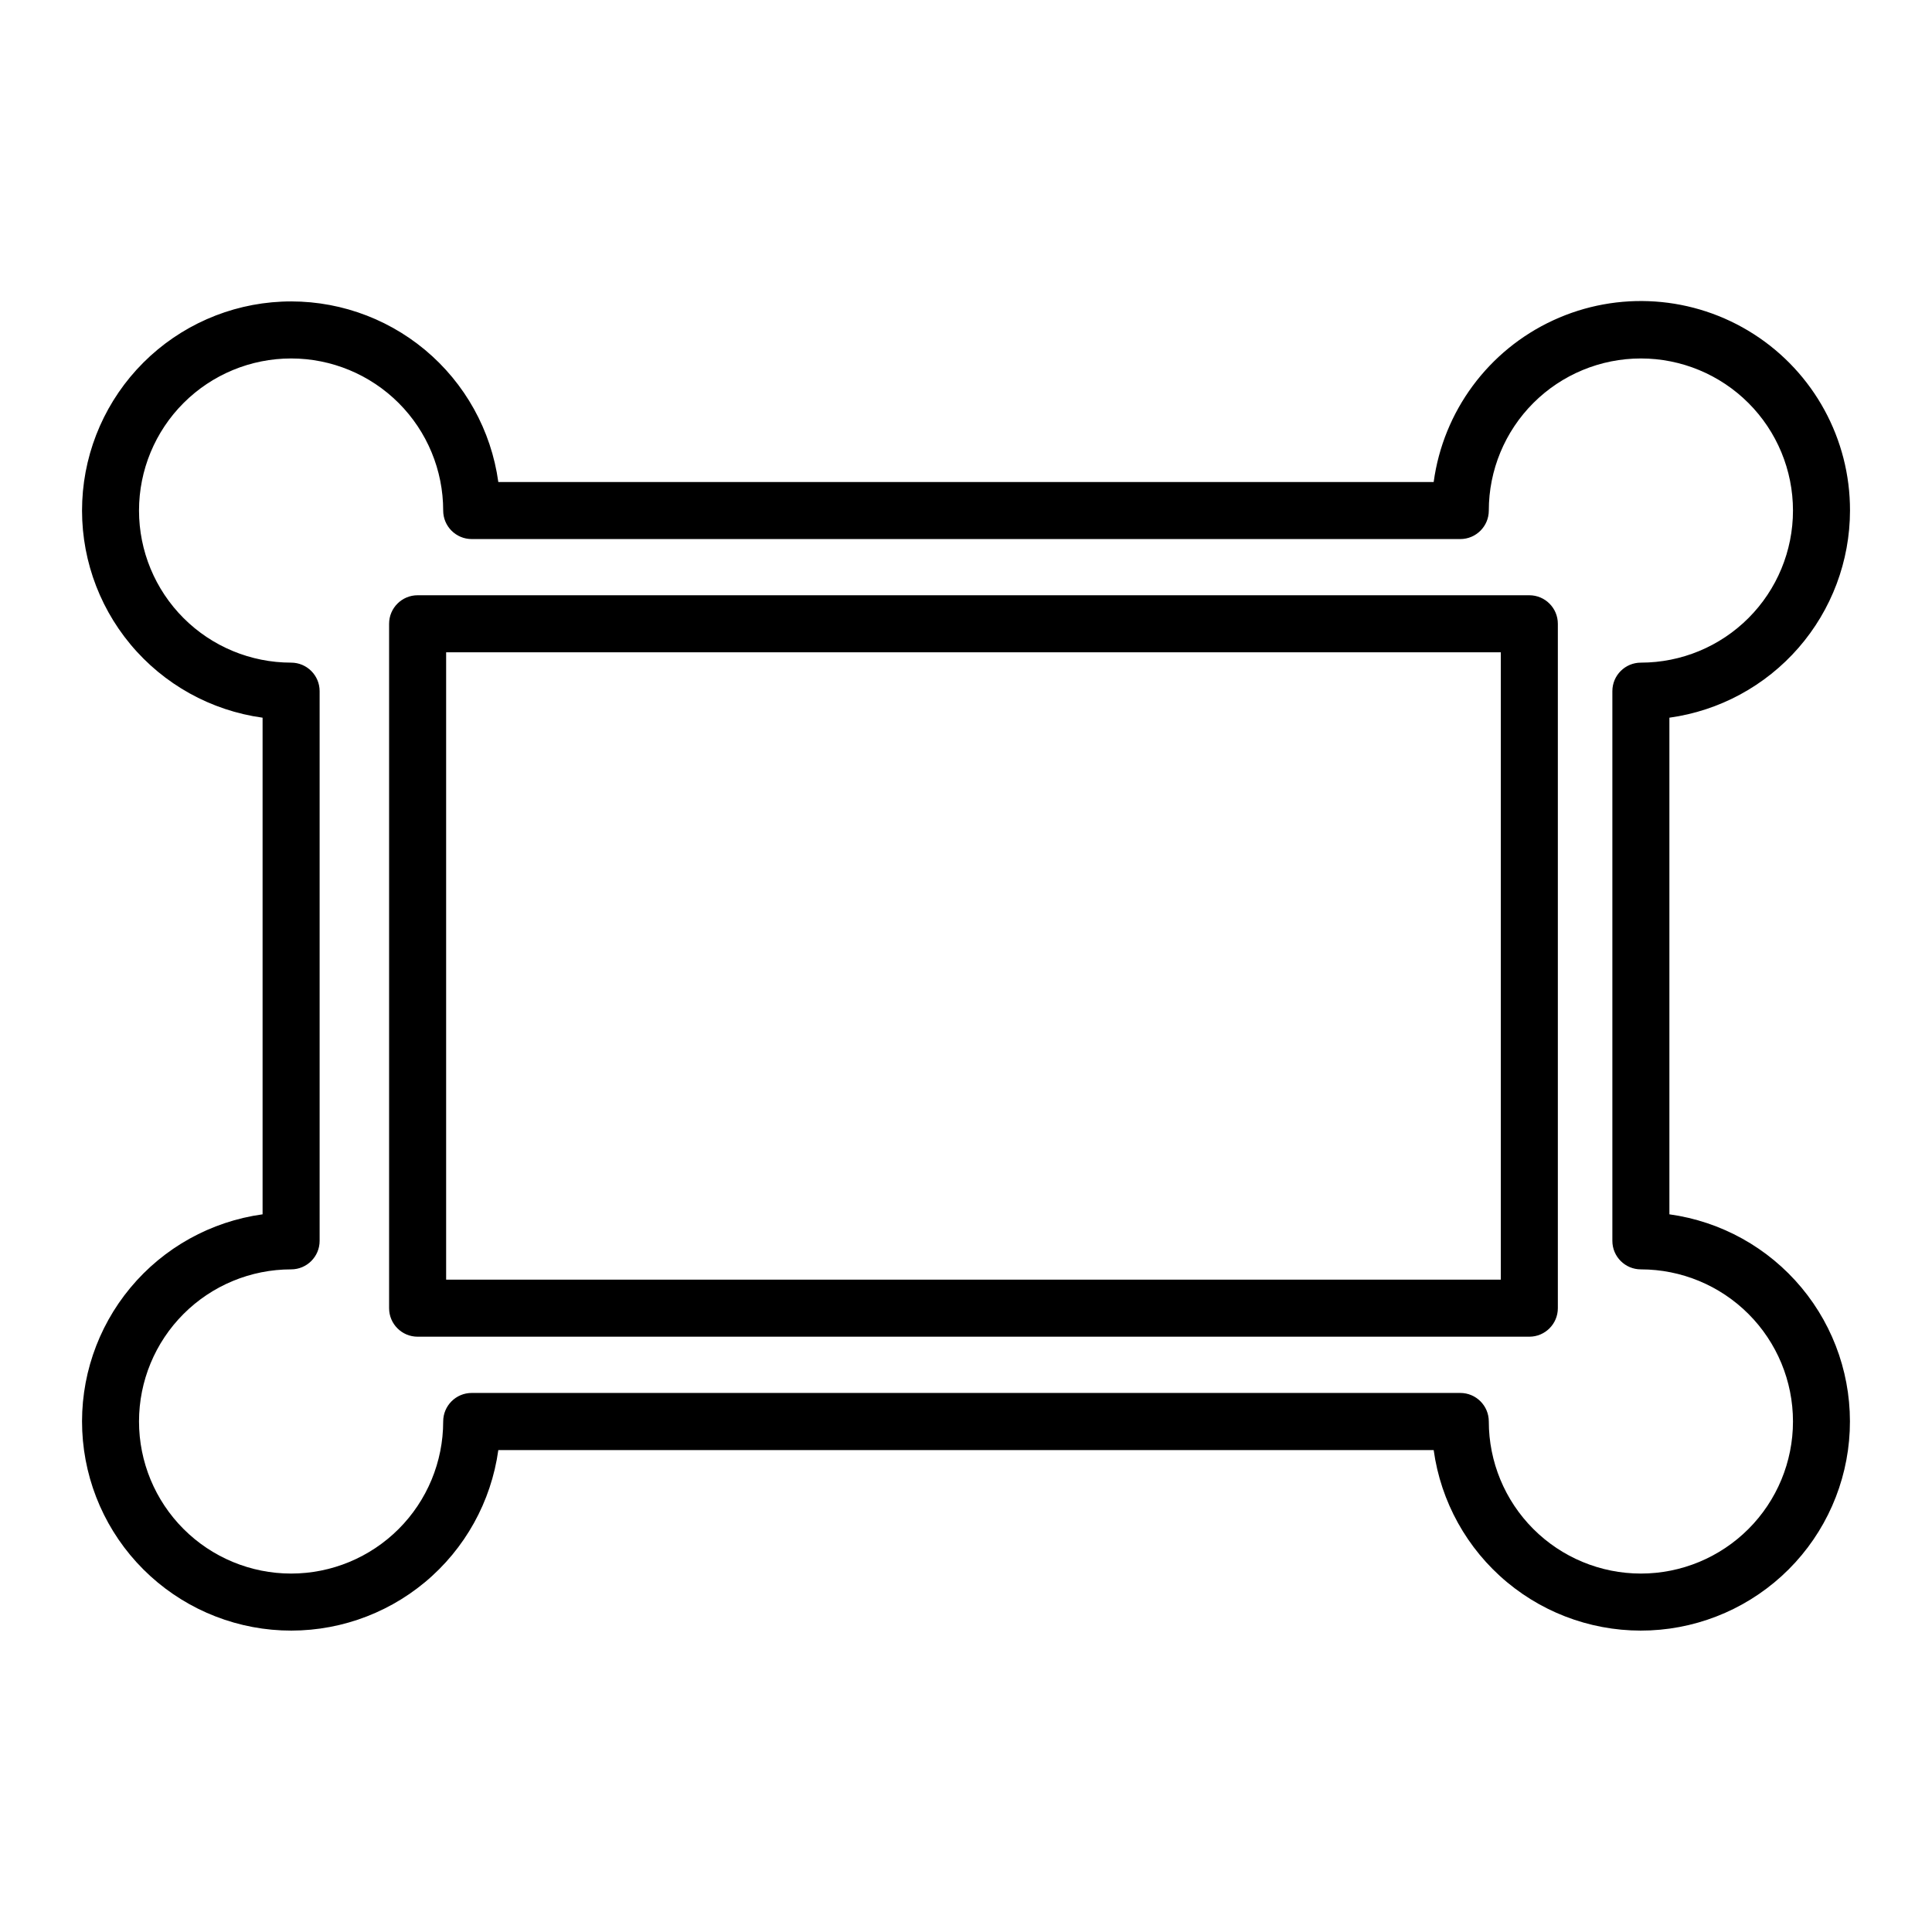
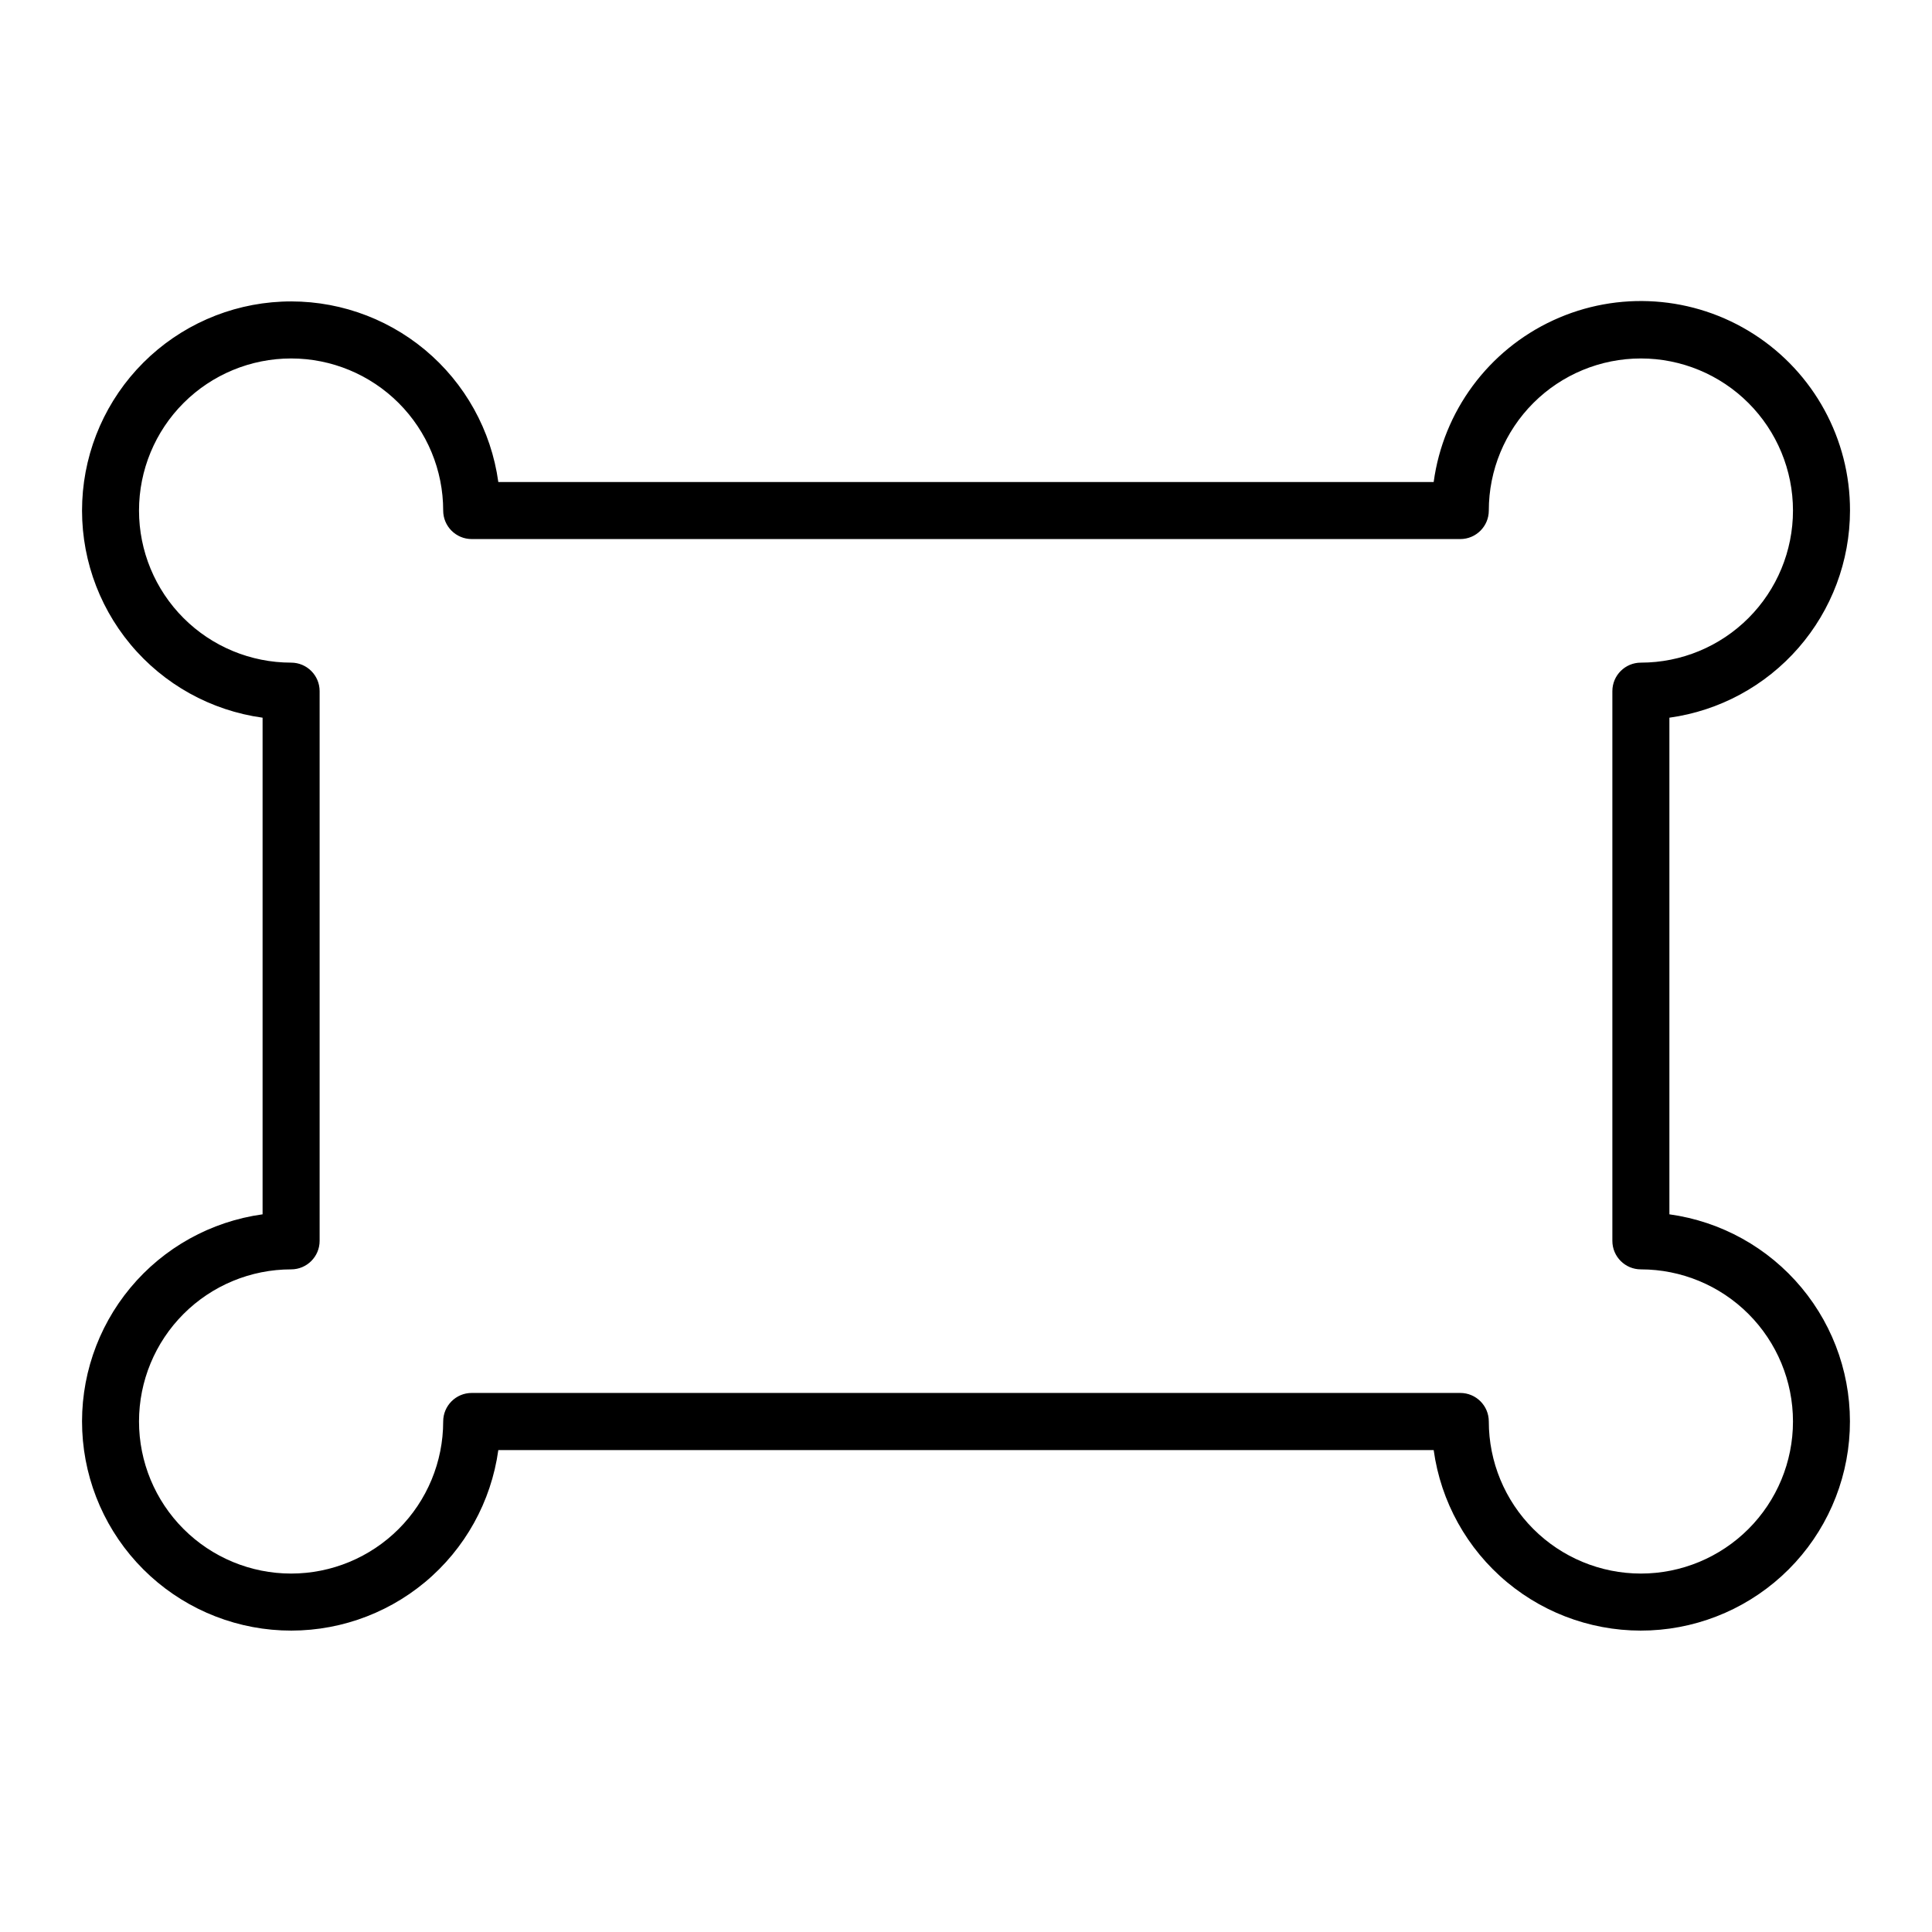
<svg xmlns="http://www.w3.org/2000/svg" fill="#000000" width="800px" height="800px" version="1.1" viewBox="144 144 512 512">
  <g>
    <path d="m634.27 279.3c0.035-18.926-9.59-36.559-25.523-46.766-15.934-10.211-35.973-11.582-53.148-3.641-17.18 7.941-29.117 24.098-31.66 42.848h-247.88c-1.887-13.695-8.82-26.188-19.445-35.035-10.625-8.844-24.168-13.398-37.98-12.77-13.809 0.629-26.883 6.398-36.66 16.172-9.773 9.773-15.547 22.848-16.176 36.656-0.633 13.809 3.918 27.355 12.758 37.98 8.844 10.629 21.336 17.566 35.031 19.453v131.61c-13.695 1.891-26.188 8.828-35.027 19.453s-13.395 24.168-12.762 37.977c0.633 13.809 6.398 26.883 16.176 36.656 9.773 9.773 22.848 15.543 36.652 16.176 13.809 0.629 27.355-3.922 37.98-12.762 10.625-8.844 17.562-21.336 19.453-35.027h247.88c1.887 13.691 8.824 26.184 19.449 35.027 10.625 8.84 24.172 13.391 37.98 12.762 13.809-0.633 26.879-6.402 36.656-16.176 9.773-9.773 15.543-22.848 16.172-36.656 0.633-13.809-3.918-27.352-12.762-37.977-8.84-10.625-21.332-17.562-35.027-19.453v-131.61c13.258-1.84 25.402-8.41 34.199-18.5 8.797-10.086 13.648-23.016 13.664-36.398zm-55.418 201.1v-0.004c10.688 0 20.941 4.25 28.5 11.809 7.559 7.559 11.805 17.809 11.805 28.5 0 10.688-4.246 20.938-11.805 28.496-7.559 7.559-17.812 11.809-28.5 11.809-10.691 0-20.941-4.25-28.5-11.809-7.559-7.559-11.805-17.809-11.805-28.496 0-4.176-3.383-7.559-7.559-7.559h-261.98c-4.172 0-7.559 3.383-7.559 7.559 0 10.688-4.246 20.938-11.805 28.496-7.559 7.559-17.809 11.809-28.5 11.809-10.688 0-20.941-4.25-28.5-11.809-7.559-7.559-11.805-17.809-11.805-28.496 0-10.691 4.246-20.941 11.805-28.5 7.559-7.559 17.812-11.809 28.5-11.809 4.176 0 7.559-3.383 7.559-7.555v-145.68c0-4.172-3.383-7.555-7.559-7.555-10.688 0-20.941-4.246-28.5-11.805-7.559-7.559-11.805-17.812-11.805-28.5 0-10.691 4.246-20.941 11.805-28.5 7.559-7.559 17.812-11.805 28.5-11.805 10.691 0 20.941 4.246 28.5 11.805 7.559 7.559 11.805 17.809 11.805 28.5 0 4.172 3.387 7.555 7.559 7.555h261.98c4.176 0 7.559-3.383 7.559-7.555 0-10.691 4.246-20.941 11.805-28.5 7.559-7.559 17.809-11.805 28.5-11.805 10.688 0 20.941 4.246 28.5 11.805 7.559 7.559 11.805 17.809 11.805 28.5 0 10.688-4.246 20.941-11.805 28.5-7.559 7.559-17.812 11.805-28.5 11.805-4.176 0-7.559 3.383-7.559 7.555v145.68c0 4.172 3.383 7.555 7.559 7.555z" />
-     <path d="m549.29 301.75h-294.62c-4.172 0-7.555 3.387-7.555 7.559v181.37c0 4.176 3.383 7.559 7.555 7.559h294.62c4.172 0 7.555-3.383 7.555-7.559v-181.37c0-4.172-3.383-7.559-7.555-7.559zm-7.559 181.37-279.5 0.004v-166.26h279.5z" />
  </g>
</svg>